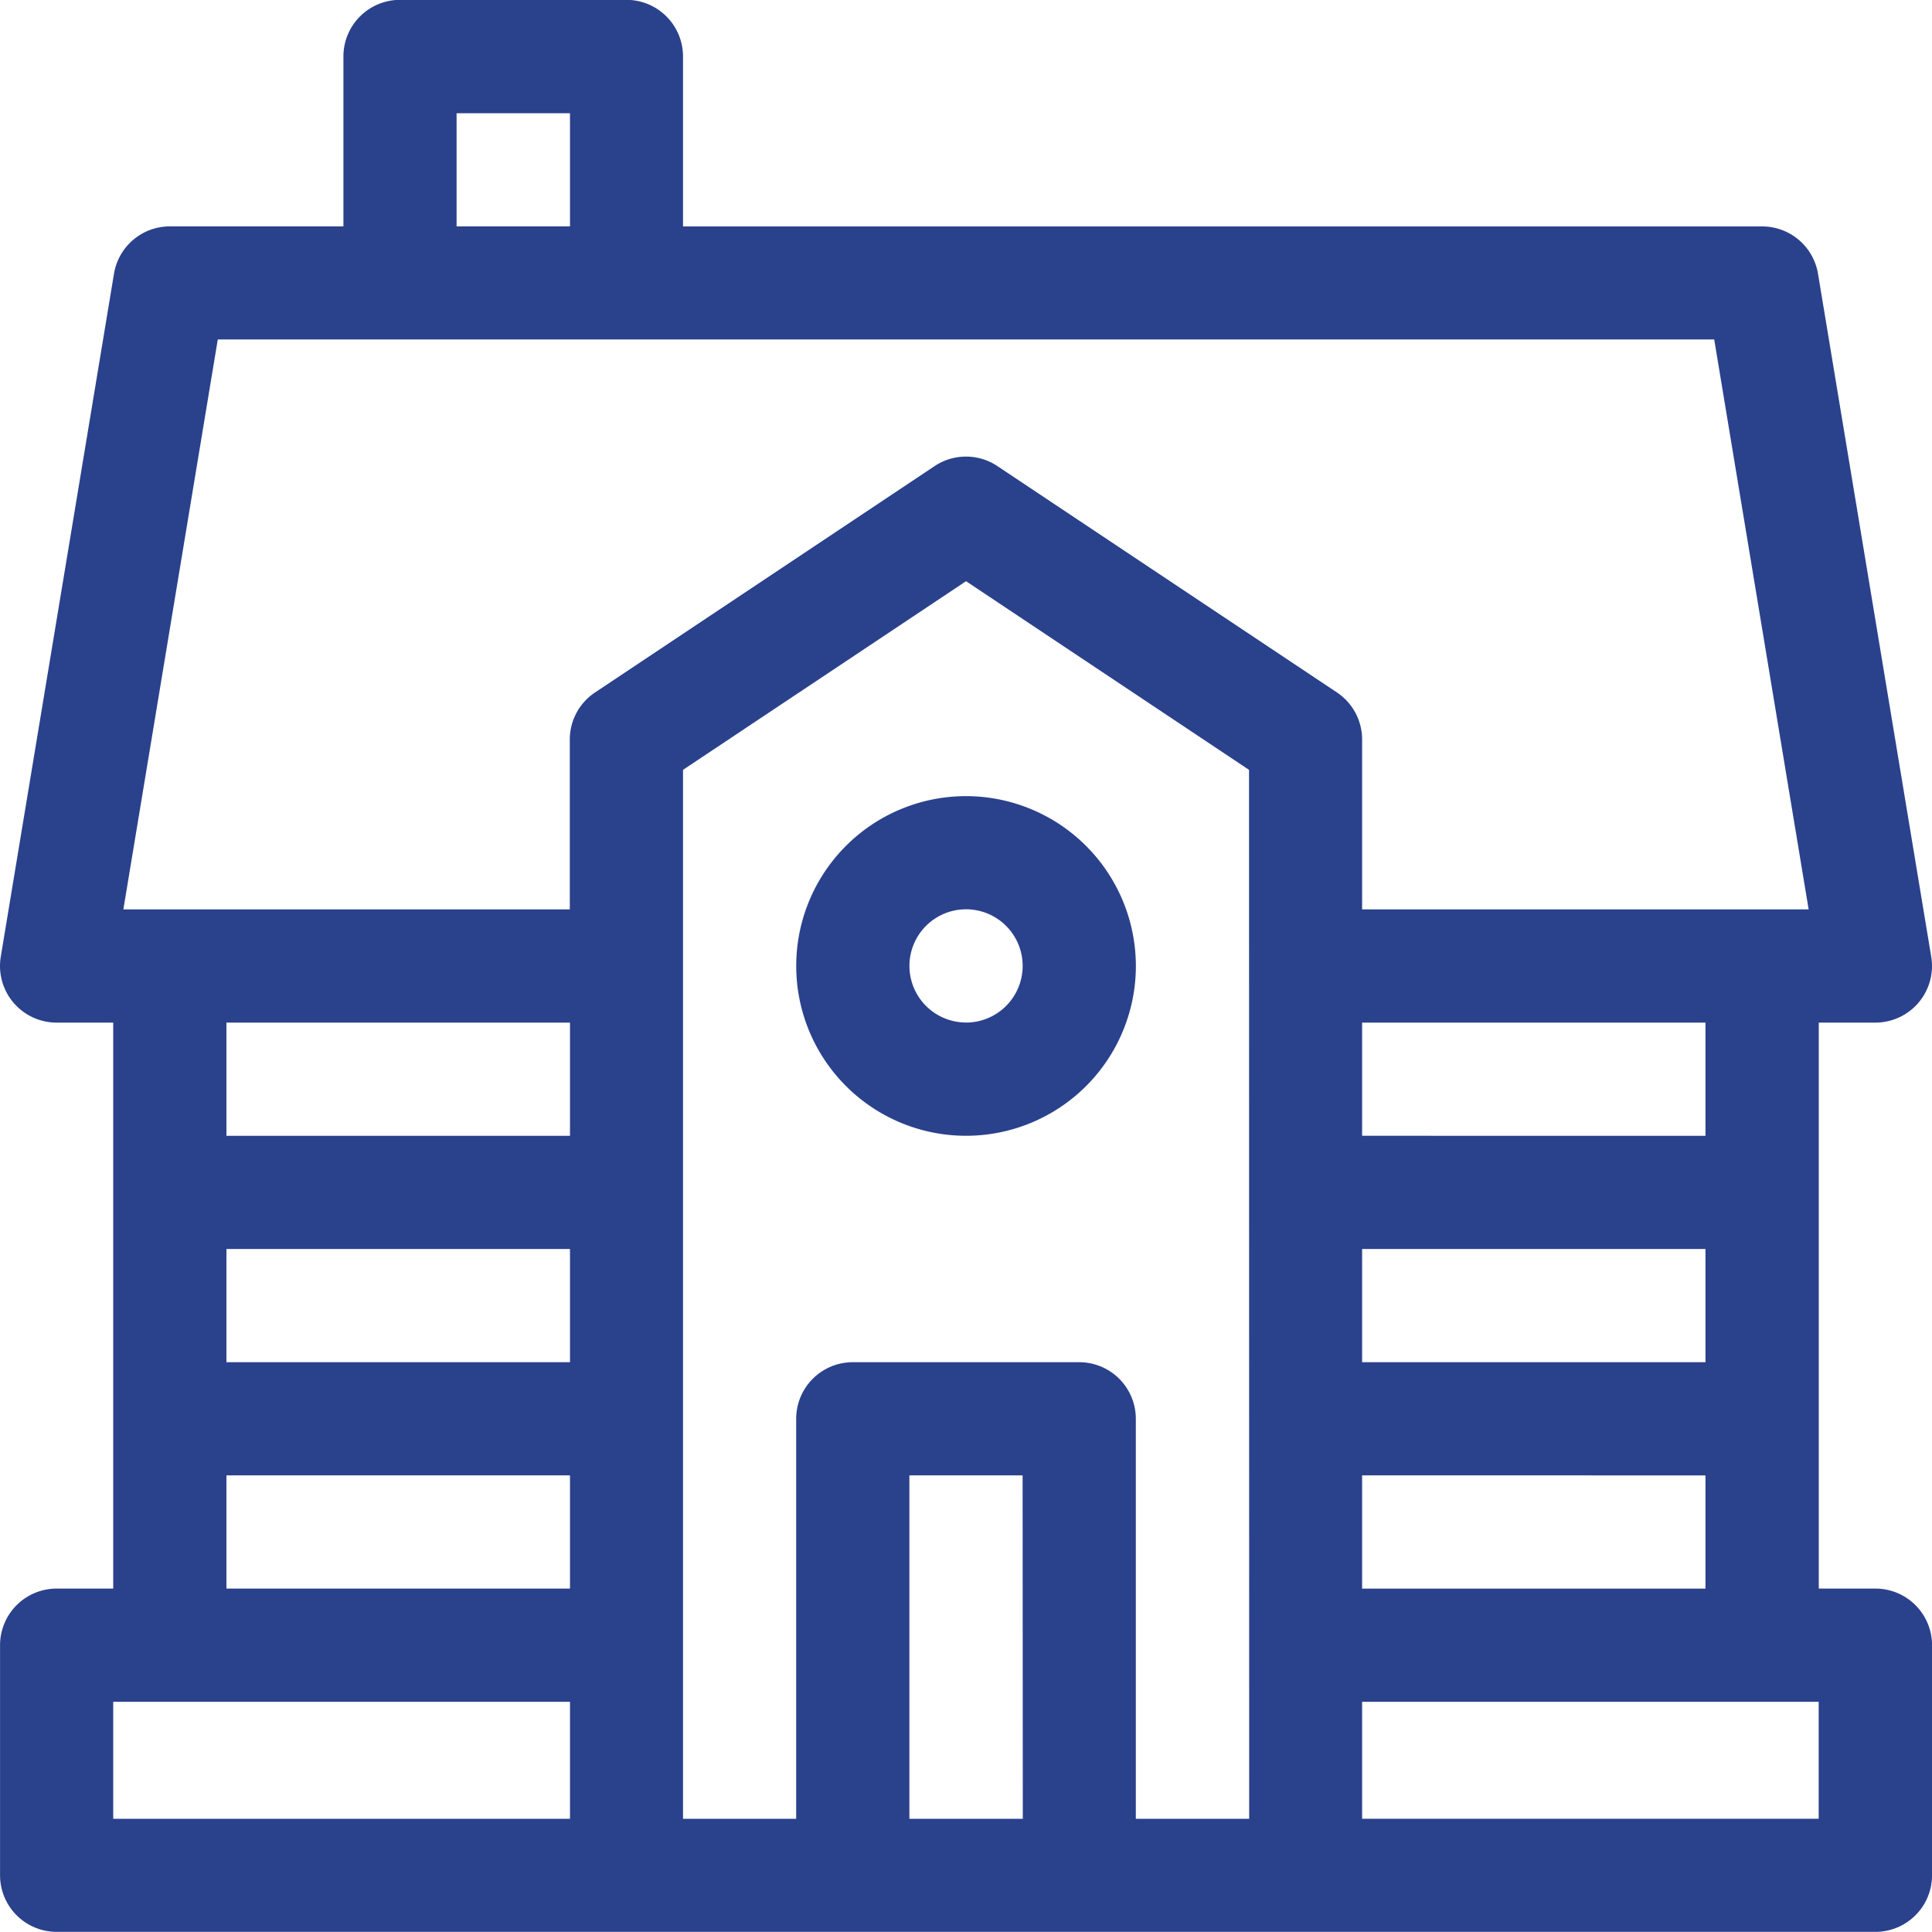
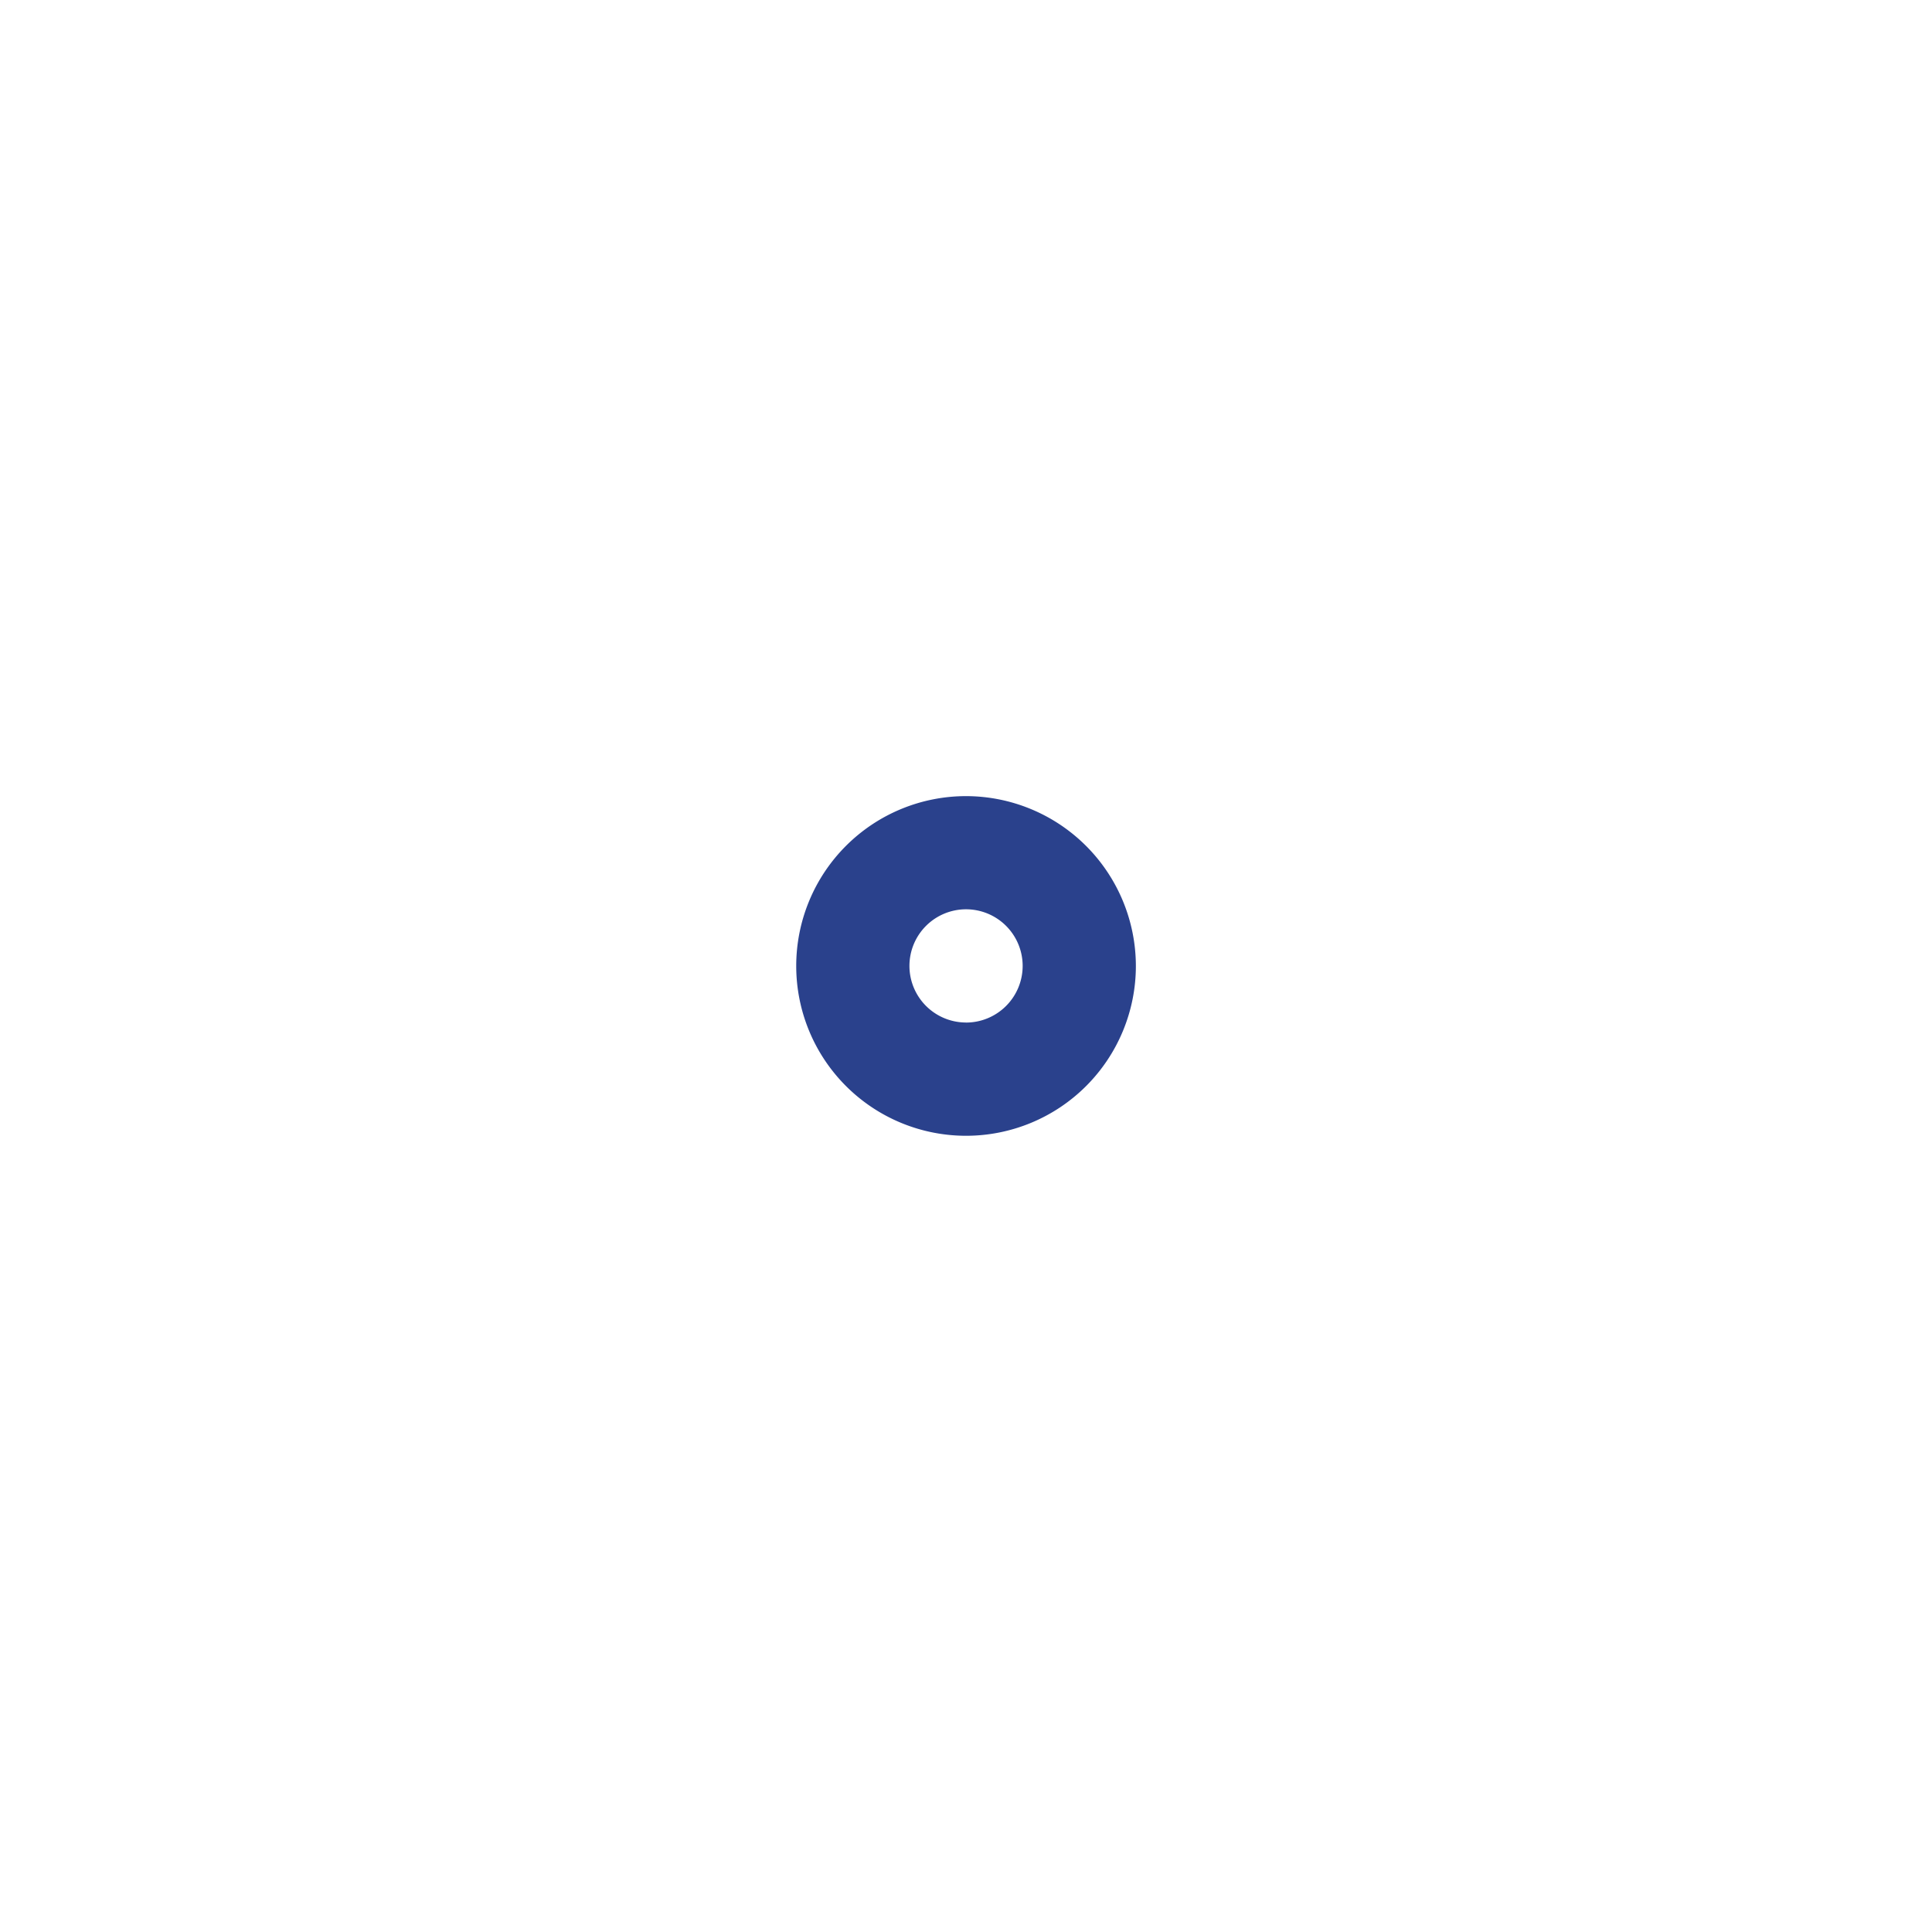
<svg xmlns="http://www.w3.org/2000/svg" width="40" height="39.999" viewBox="0 0 40 39.999">
  <g id="house" transform="translate(0.001 -0.003)">
    <g id="Group_122" data-name="Group 122" transform="translate(-0.001 0.003)">
      <g id="Group_121" data-name="Group 121">
-         <path id="Path_4518" data-name="Path 4518" d="M38.827,32.893H37.655V21.175h1.172a1.172,1.172,0,0,0,1.156-1.364L37.639,5.671a1.172,1.172,0,0,0-1.156-.98H14.14V1.175A1.172,1.172,0,0,0,12.968,0H8.281A1.172,1.172,0,0,0,7.109,1.175V4.69H3.515a1.172,1.172,0,0,0-1.156.98L.015,19.811a1.172,1.172,0,0,0,1.156,1.364H2.343V32.893H1.171A1.172,1.172,0,0,0,0,34.065v4.766A1.172,1.172,0,0,0,1.171,40H38.827A1.172,1.172,0,0,0,40,38.831V34.065A1.172,1.172,0,0,0,38.827,32.893ZM9.452,2.347H11.8V4.69H9.452ZM11.8,37.659H2.343V35.237H11.8Zm0-4.766H4.687V30.549H11.8v2.344Zm0-4.687H4.687V25.862H11.8v2.344Zm0-4.687H4.687V21.175H11.8v2.344Zm9.375,14.14H18.827V30.549h2.344Zm4.687,0H23.515V29.378a1.172,1.172,0,0,0-1.172-1.172H17.655a1.172,1.172,0,0,0-1.172,1.172v8.281H14.14V15.942L20,12.036l5.859,3.906ZM27.68,14.34,20.649,9.653a1.172,1.172,0,0,0-1.3,0L12.318,14.34a1.172,1.172,0,0,0-.522.975v3.516H2.553l1.955-11.8H35.49l1.955,11.8H28.2V15.315A1.172,1.172,0,0,0,27.68,14.34ZM28.2,28.206V25.862h7.109v2.344Zm7.109,2.344v2.344H28.2V30.549ZM28.2,23.518V21.175h7.109v2.344Zm9.453,14.14H28.2V35.237h9.453Z" transform="translate(0.001 -0.003)" fill="#2a418c" />
-       </g>
+         </g>
    </g>
    <g id="Group_124" data-name="Group 124" transform="translate(16.484 16.487)">
      <g id="Group_123" data-name="Group 123">
        <path id="Path_4519" data-name="Path 4519" d="M214.517,211a3.516,3.516,0,1,0,3.516,3.516A3.52,3.52,0,0,0,214.517,211Zm0,4.687a1.172,1.172,0,1,1,1.172-1.172A1.173,1.173,0,0,1,214.517,215.688Z" transform="translate(-211.001 -211.001)" fill="#2a418c" />
      </g>
    </g>
  </g>
</svg>